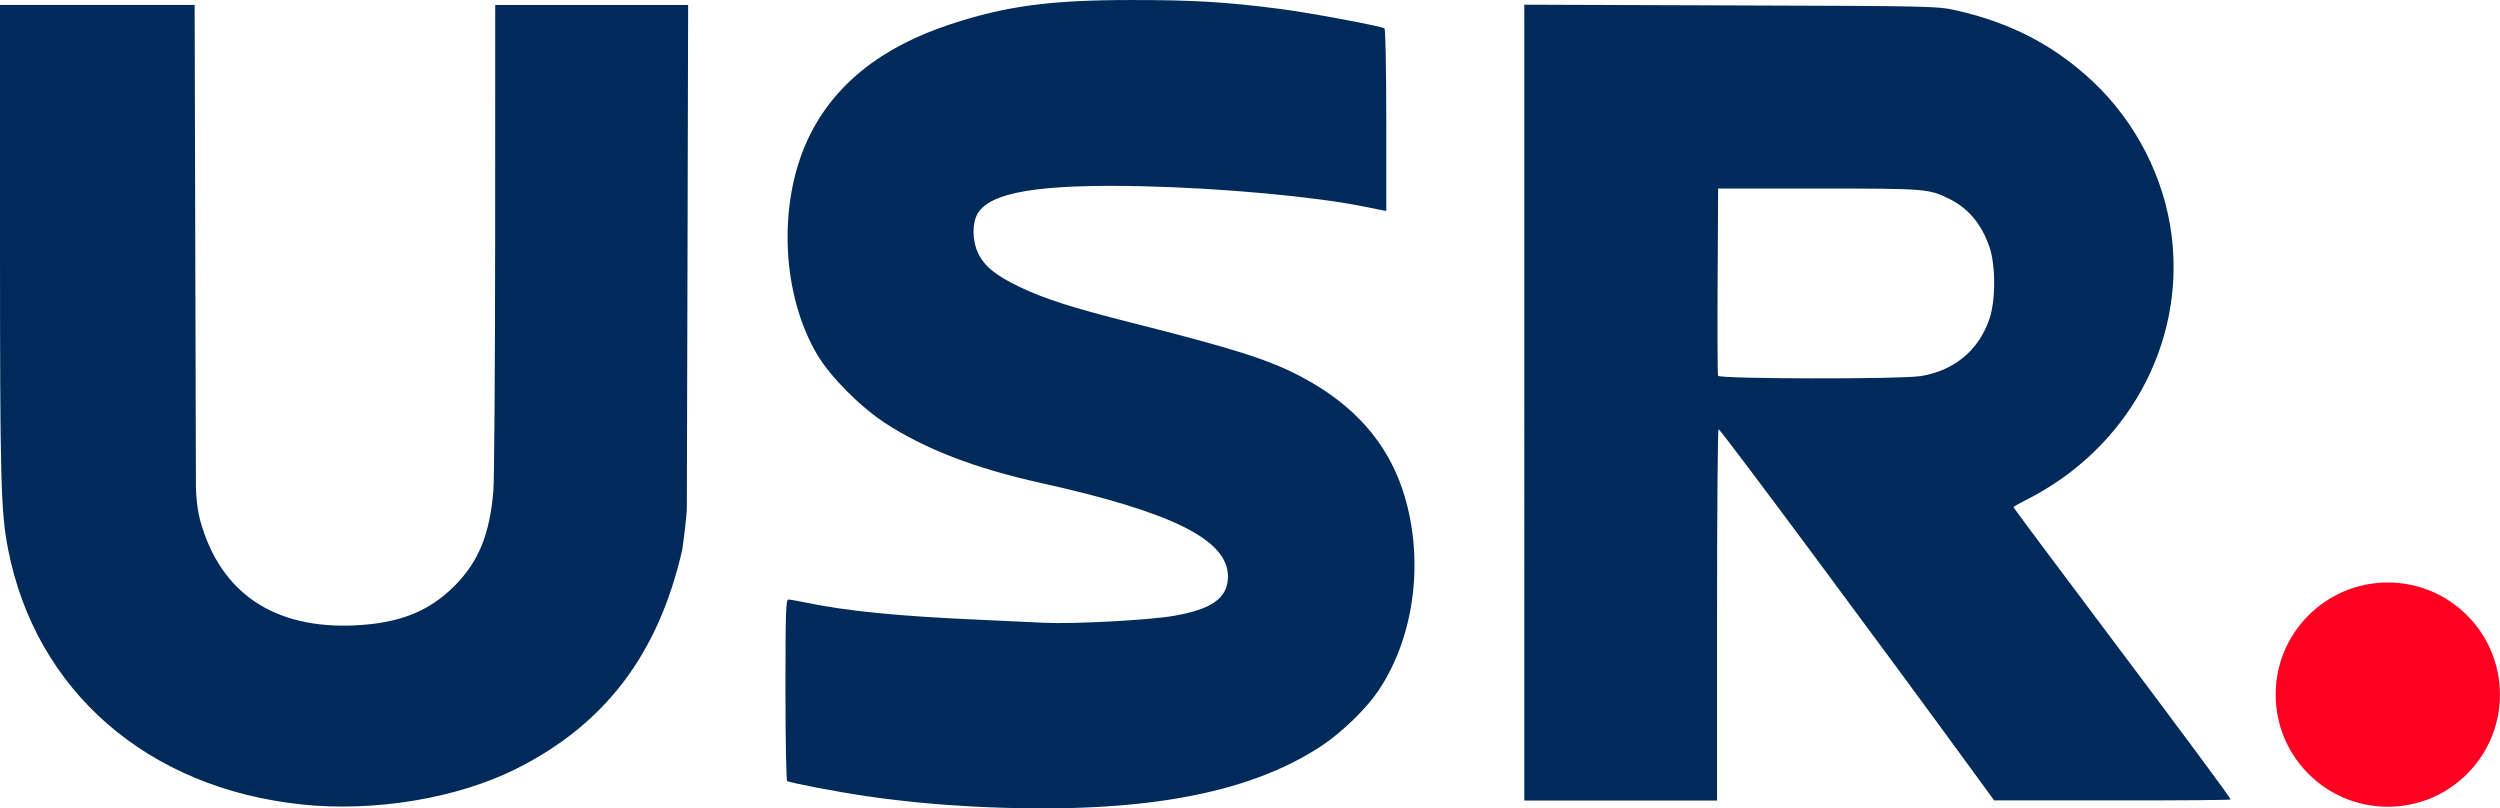
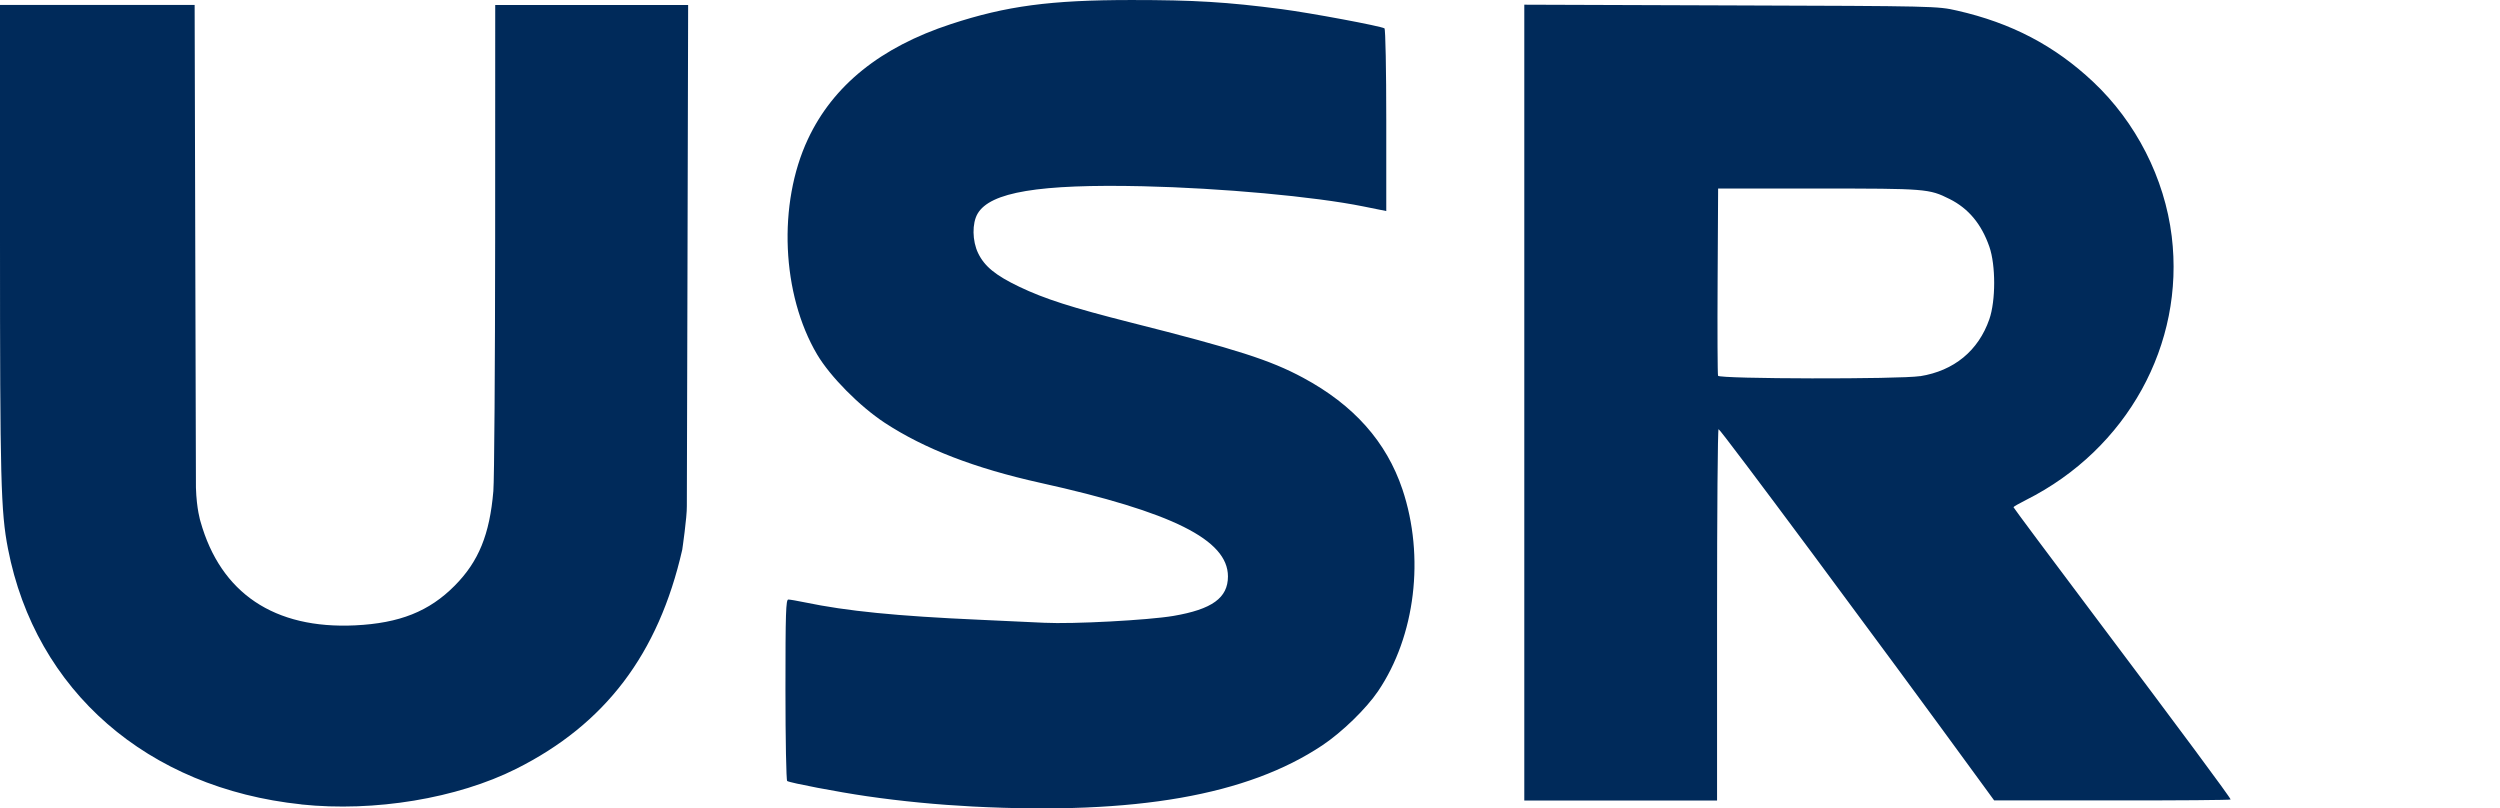
<svg xmlns="http://www.w3.org/2000/svg" xmlns:ns1="http://sodipodi.sourceforge.net/DTD/sodipodi-0.dtd" xmlns:ns2="http://www.inkscape.org/namespaces/inkscape" width="131.365" height="42.48" viewBox="0 0 34.757 11.239" version="1.1" id="svg2076" xml:space="preserve" ns1:docname="Logo_USR_2022_(2).svg" ns2:version="1.1.2 (b8e25be833, 2022-02-05)">
  <ns1:namedview id="namedview9" pagecolor="#505050" bordercolor="#eeeeee" borderopacity="1" ns2:pageshadow="0" ns2:pageopacity="0" ns2:pagecheckerboard="0" showgrid="false" fit-margin-top="0" fit-margin-left="0" fit-margin-right="0" fit-margin-bottom="0" ns2:zoom="4.1085714" ns2:cx="58.657858" ns2:cy="22.148818" ns2:window-width="1920" ns2:window-height="1017" ns2:window-x="-8" ns2:window-y="-8" ns2:window-maximized="1" ns2:current-layer="svg2076" />
  <defs id="defs2073" />
  <g id="g5350" transform="translate(-7.568,-17.254)">
    <path style="fill:#002a5a;fill-opacity:1;stroke-width:0.028" d="m 21.097,28.467 c -0.499,-0.026 -0.991,-0.073 -1.48,-0.144 -0.388,-0.056 -1.062,-0.184 -1.105,-0.211 -0.013,-0.008 -0.024,-0.579 -0.024,-1.269 0,-1.071 0.006,-1.254 0.04,-1.254 0.022,0 0.127,0.018 0.233,0.04 0.576,0.12 1.273,0.19 2.422,0.241 0.357,0.016 0.763,0.035 0.903,0.042 0.4,0.02 1.443,-0.036 1.794,-0.095 0.54,-0.092 0.76,-0.251 0.76,-0.55 C 24.639,24.758 23.867,24.373 22.029,23.966 21.12,23.764 20.421,23.494 19.867,23.131 19.519,22.902 19.111,22.49 18.929,22.183 18.434,21.347 18.379,20.087 18.8,19.189 c 0.35,-0.748 1.011,-1.28 1.988,-1.6 0.77,-0.253 1.385,-0.335 2.512,-0.335 0.863,-4.22e-4 1.334,0.028 2.088,0.127 0.404,0.053 1.376,0.235 1.428,0.267 0.014,0.009 0.025,0.58 0.025,1.278 v 1.262 l -0.317,-0.064 c -0.682,-0.138 -1.977,-0.256 -3.069,-0.281 -1.441,-0.032 -2.121,0.081 -2.296,0.382 -0.078,0.134 -0.074,0.378 0.007,0.547 0.089,0.185 0.242,0.31 0.574,0.469 0.351,0.168 0.729,0.289 1.554,0.498 1.461,0.369 1.935,0.521 2.39,0.766 0.705,0.379 1.159,0.89 1.382,1.553 0.313,0.935 0.18,2.038 -0.339,2.805 -0.165,0.244 -0.502,0.571 -0.775,0.753 -1.042,0.695 -2.594,0.967 -4.854,0.851 z m -9.339,-0.03 C 9.616,28.212 8.062,26.857 7.679,24.883 7.579,24.368 7.568,23.929 7.568,20.588 l -6.95e-5,-3.266 h 1.353 1.353 l 0.009,3.478 0.009,3.234 c 0.009,0.301 0.063,0.469 0.063,0.469 0.28,0.998 1.027,1.499 2.151,1.445 0.618,-0.03 1.029,-0.194 1.384,-0.552 0.333,-0.336 0.486,-0.712 0.537,-1.315 0.013,-0.155 0.024,-1.739 0.025,-3.52 l 0.001,-3.238 h 1.341 1.341 l -0.009,3.647 -0.009,3.32 c 0.003,0.149 -0.064,0.607 -0.064,0.607 -0.331,1.45 -1.07,2.425 -2.309,3.046 -0.82,0.411 -1.972,0.602 -2.987,0.495 z M 28.76,22.851 v -5.532 l 2.871,0.01 c 2.843,0.009 2.874,0.01 3.145,0.072 0.756,0.172 1.355,0.486 1.891,0.989 0.598,0.562 0.995,1.341 1.094,2.148 0.184,1.503 -0.62,2.96 -2.024,3.666 -0.097,0.049 -0.176,0.094 -0.176,0.101 0,0.007 0.499,0.677 1.109,1.488 1.205,1.603 1.91,2.553 1.91,2.576 0,0.008 -0.74,0.014 -1.644,0.013 l -1.644,-6.94e-4 -0.2,-0.274 c -1.397,-1.917 -3.603,-4.886 -3.631,-4.887 -0.012,-4.21e-4 -0.021,1.161 -0.021,2.581 v 2.582 h -1.34 -1.34 z m 5.503,-0.367 c 0.471,-0.075 0.81,-0.354 0.962,-0.791 0.09,-0.258 0.09,-0.752 6.92e-4,-1.009 -0.11,-0.316 -0.291,-0.533 -0.554,-0.664 -0.284,-0.142 -0.326,-0.145 -1.82,-0.145 h -1.397 l -0.007,1.284 c -0.004,0.706 -0.001,1.3 0.006,1.319 0.017,0.045 2.528,0.05 2.809,0.005 z" id="path2239" />
-     <circle style="opacity:1;fill:#ff0020;fill-opacity:1;stroke:none;stroke-width:0.07;stroke-dasharray:0.07, 0.07;stroke-opacity:0.5;paint-order:stroke fill markers" id="circle3759" cx="40.765" cy="26.911" r="1.559" />
  </g>
</svg>